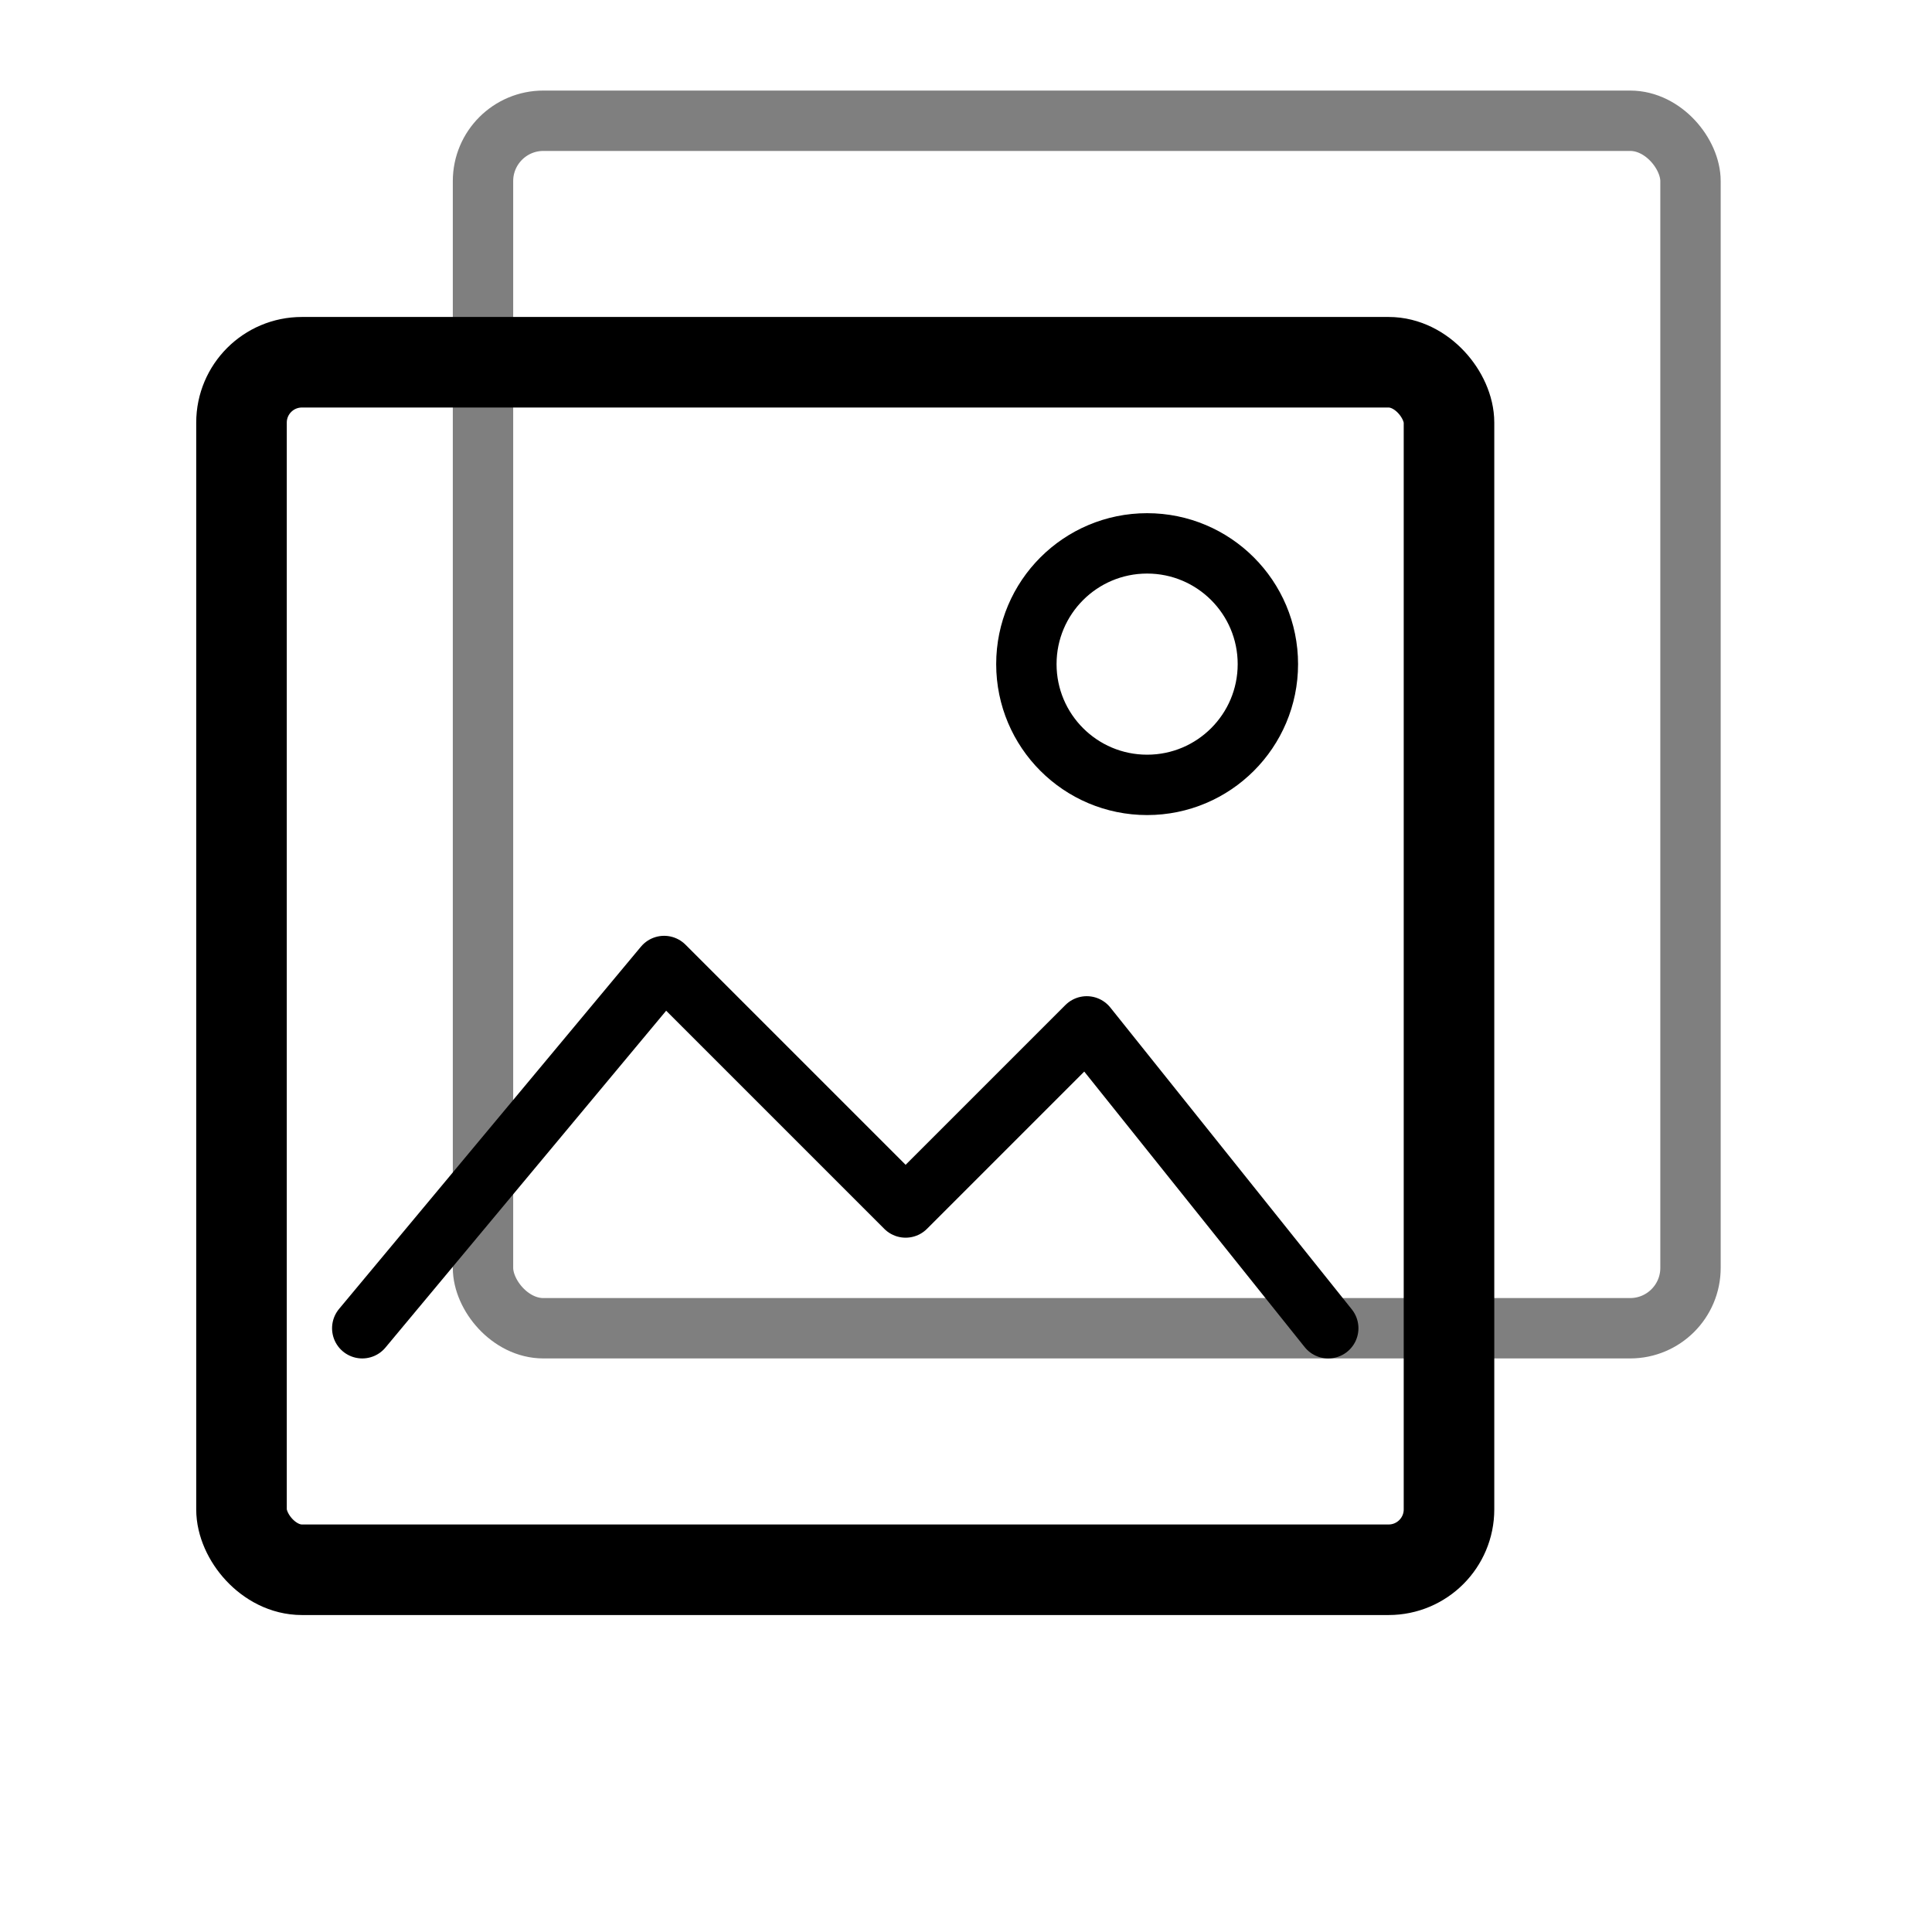
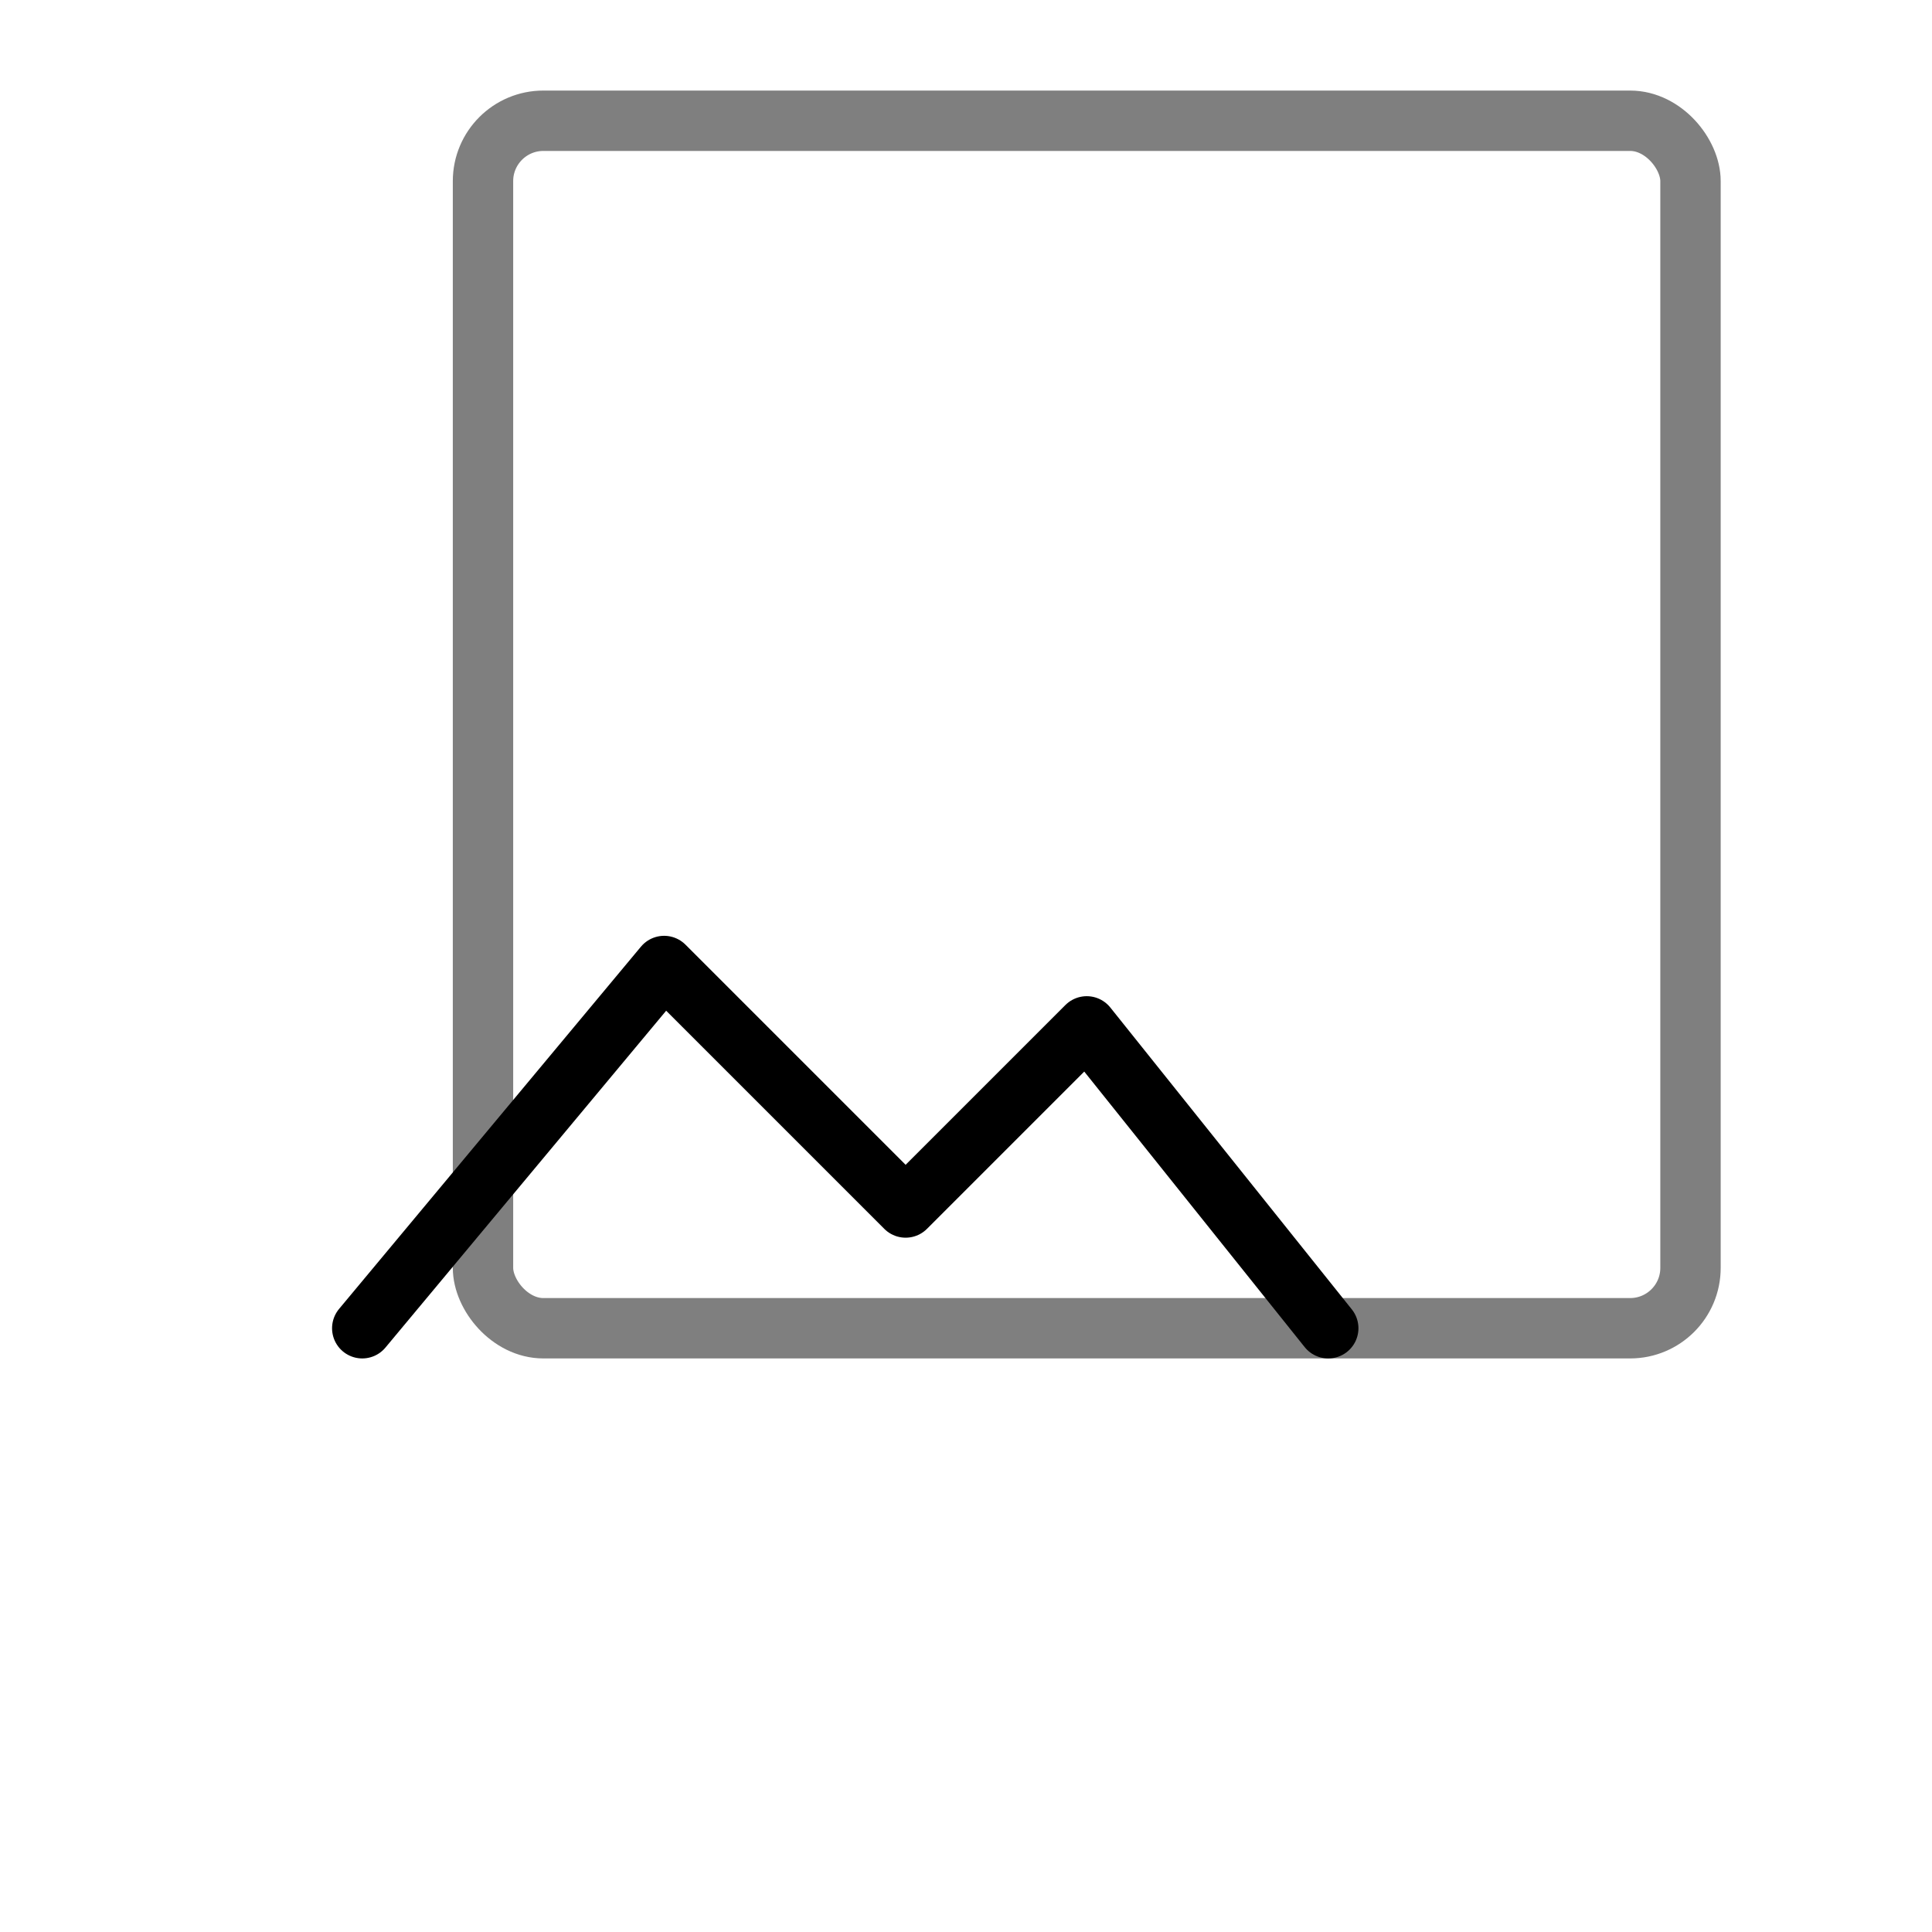
<svg xmlns="http://www.w3.org/2000/svg" viewBox="0 0 64 64" fill="none">
-   <rect x="8" y="12" width="40" height="40" rx="2" stroke="currentColor" stroke-width="3" fill="none" />
  <rect x="16" y="4" width="40" height="40" rx="2" stroke="currentColor" stroke-width="2" fill="none" opacity="0.5" />
  <path d="M12 44l10-12 8 8 6-6 8 10" stroke="currentColor" stroke-width="2" stroke-linecap="round" stroke-linejoin="round" />
-   <circle cx="38" cy="22" r="4" stroke="currentColor" stroke-width="2" fill="none" />
</svg>